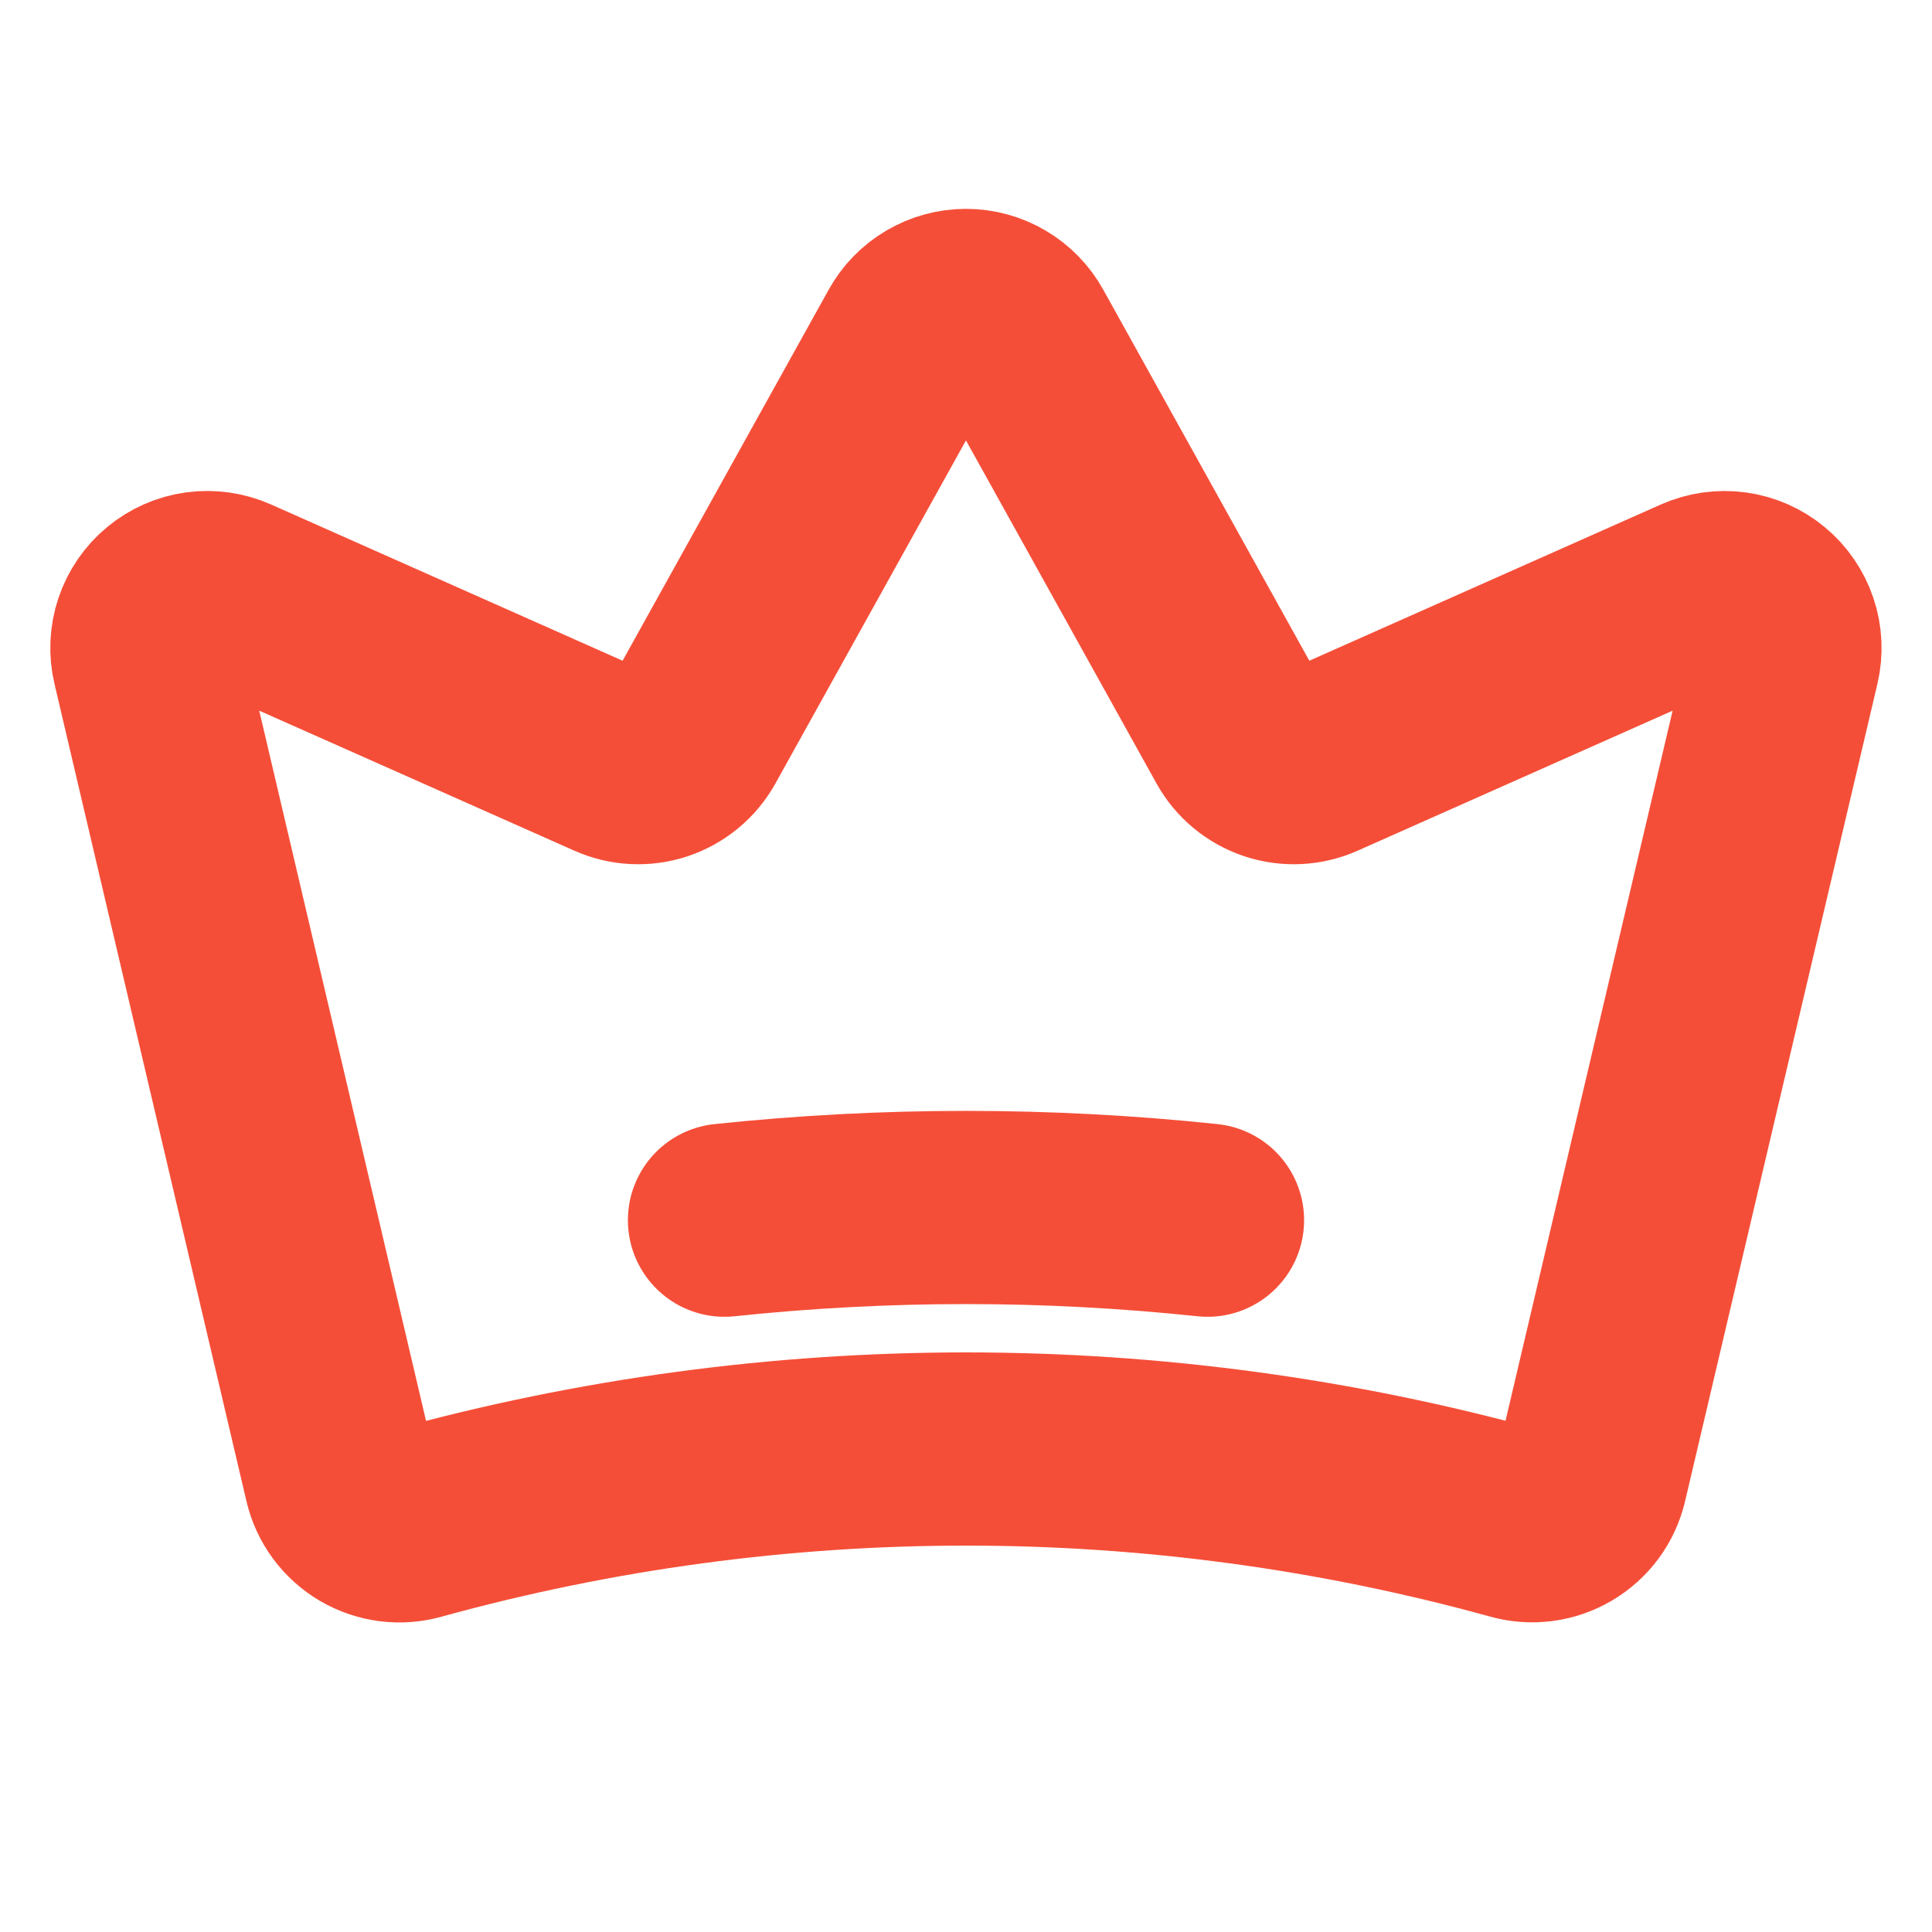
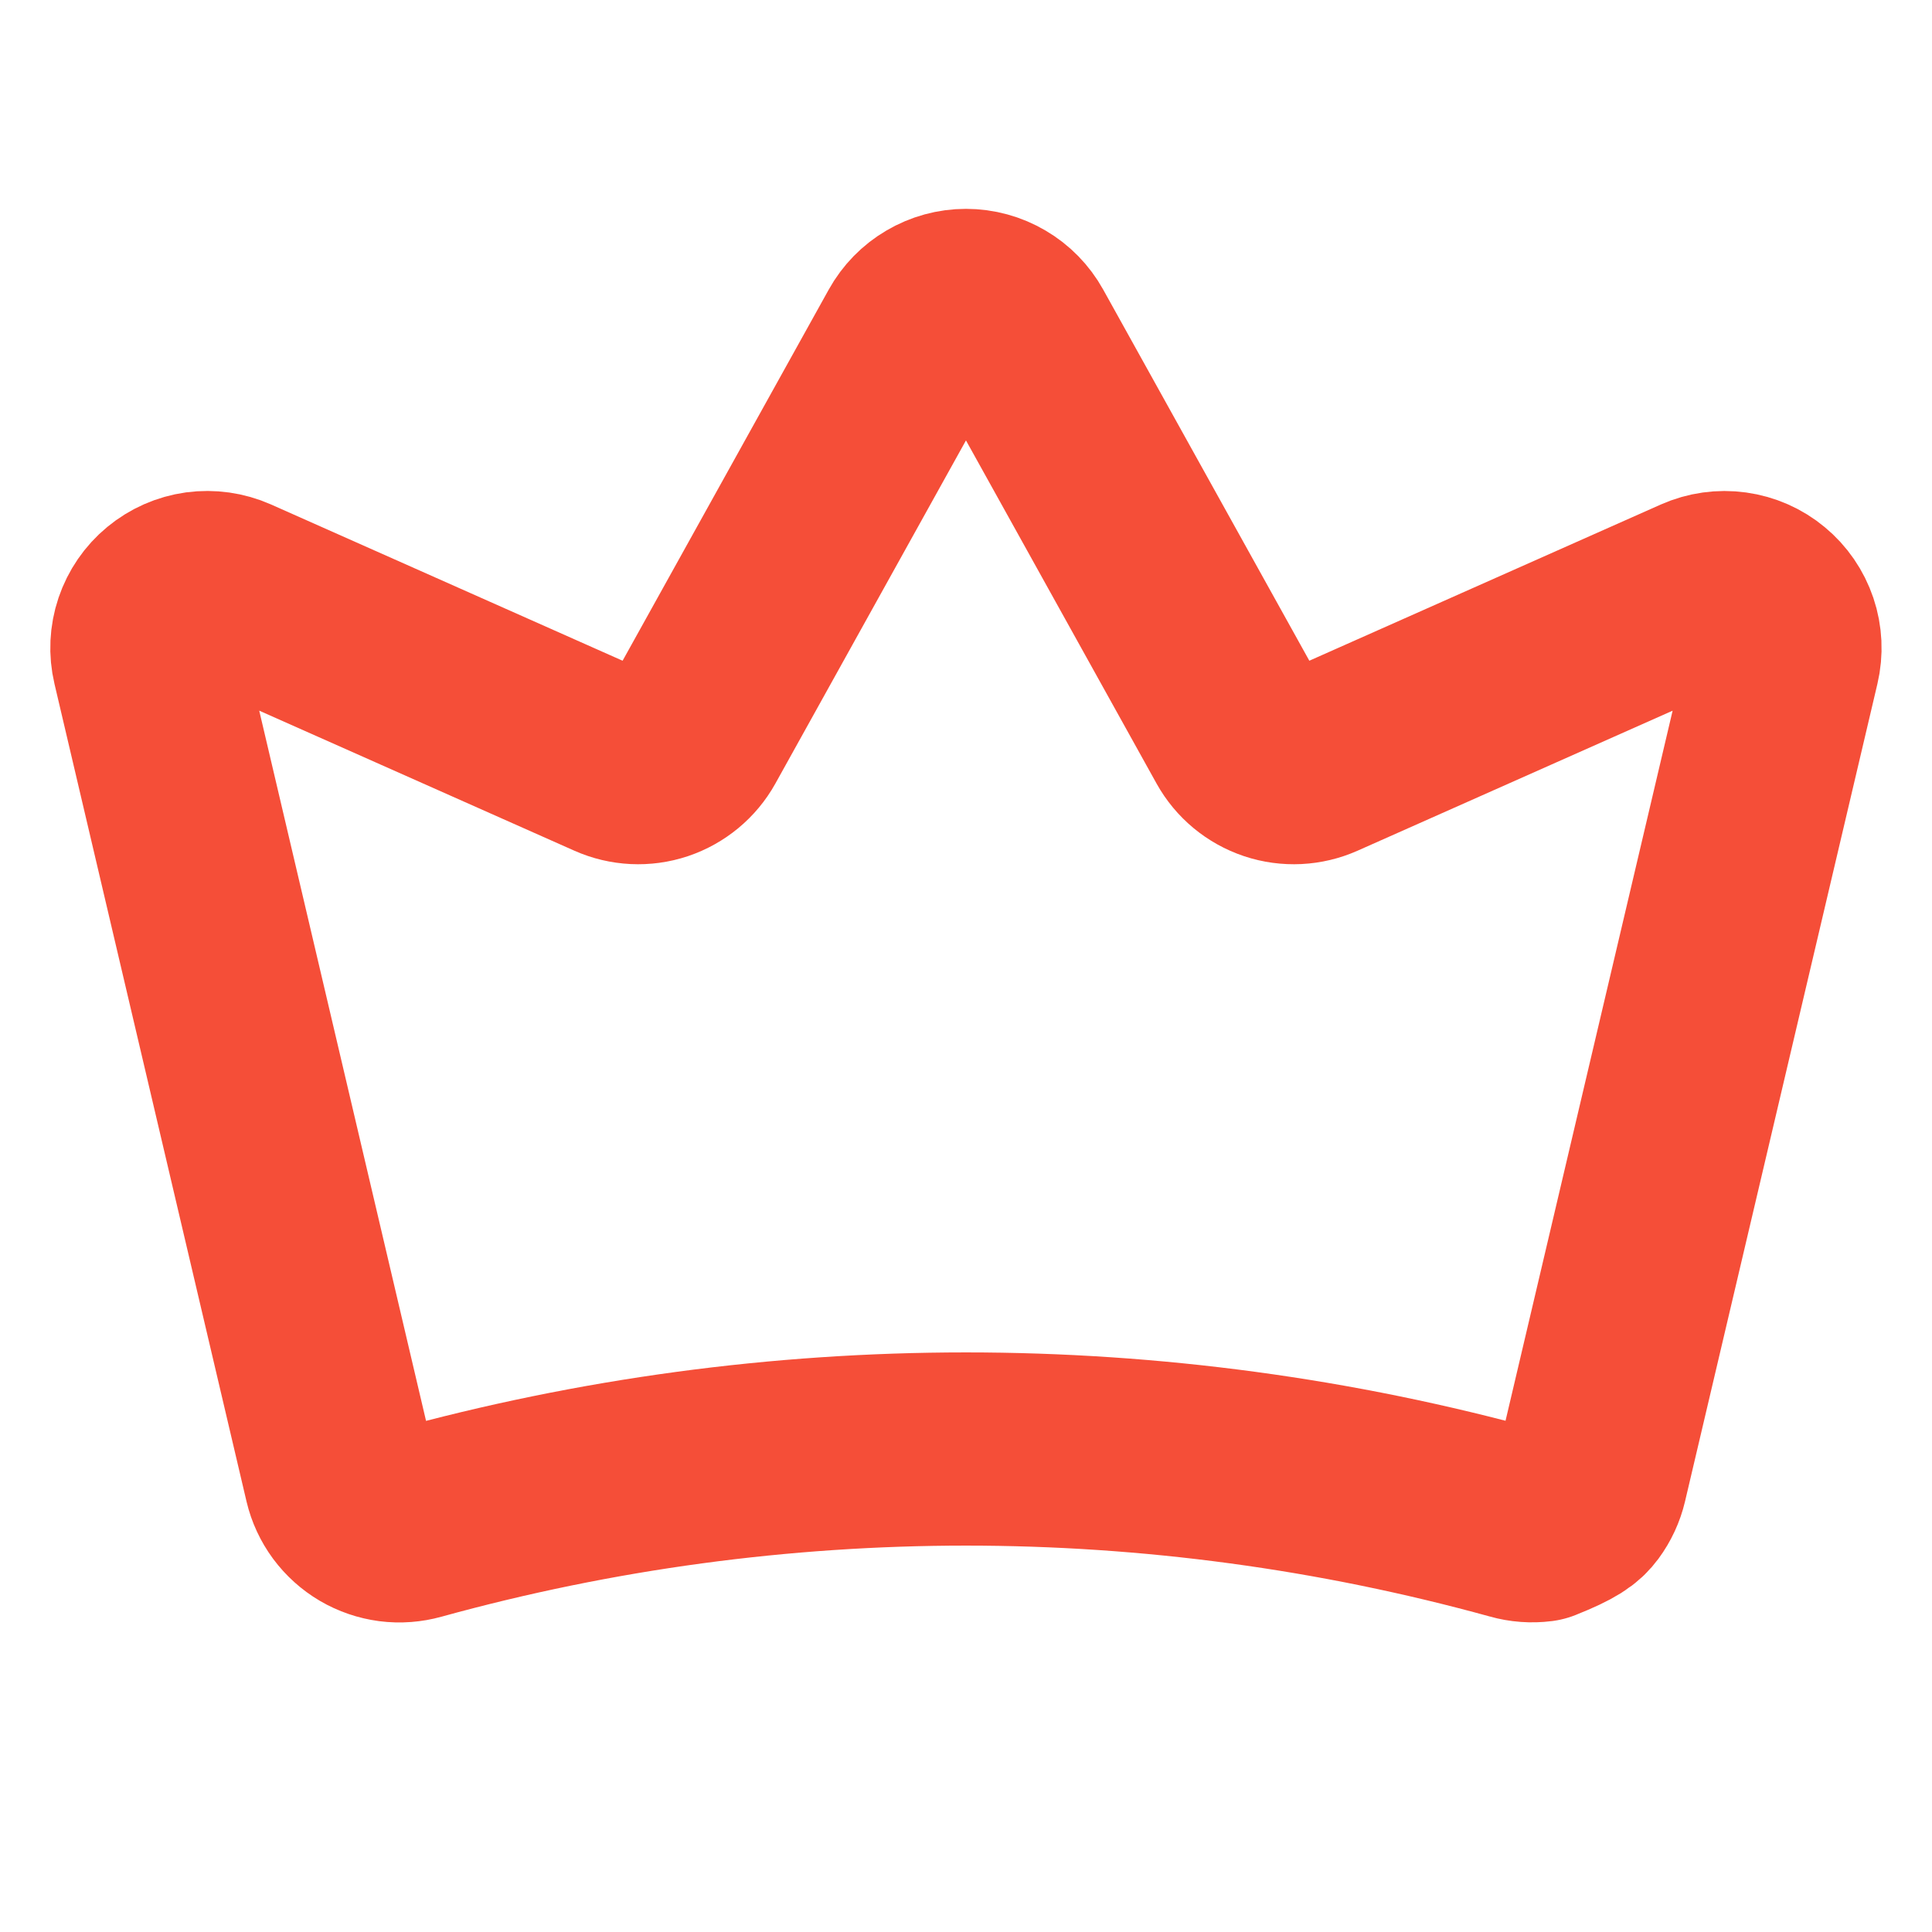
<svg xmlns="http://www.w3.org/2000/svg" width="30" height="30" viewBox="0 0 30 30" fill="none">
-   <path d="M5.288 22.971C5.317 23.094 5.371 23.21 5.446 23.312C5.522 23.414 5.617 23.5 5.726 23.564C5.835 23.628 5.956 23.669 6.082 23.686C6.207 23.702 6.335 23.692 6.457 23.658C12.045 22.115 17.948 22.114 23.536 23.656C23.658 23.691 23.786 23.7 23.911 23.684C24.037 23.668 24.158 23.626 24.267 23.562C24.376 23.498 24.471 23.413 24.547 23.311C24.622 23.209 24.676 23.093 24.705 22.97L27.692 10.276C27.732 10.106 27.724 9.929 27.668 9.763C27.612 9.598 27.512 9.451 27.377 9.34C27.243 9.228 27.08 9.157 26.907 9.133C26.734 9.109 26.558 9.134 26.398 9.205L20.471 11.839C20.257 11.934 20.015 11.946 19.793 11.872C19.57 11.797 19.384 11.643 19.27 11.438L15.819 5.225C15.738 5.079 15.619 4.957 15.475 4.873C15.331 4.788 15.167 4.743 14.999 4.743C14.832 4.743 14.668 4.788 14.524 4.873C14.38 4.957 14.261 5.079 14.18 5.225L10.729 11.438C10.615 11.643 10.428 11.797 10.206 11.872C9.984 11.946 9.742 11.934 9.528 11.839L3.599 9.204C3.44 9.134 3.264 9.109 3.091 9.132C2.918 9.156 2.755 9.228 2.621 9.339C2.486 9.45 2.386 9.597 2.33 9.762C2.274 9.928 2.266 10.106 2.306 10.275L5.288 22.971Z" stroke="#F54E38" stroke-width="3" stroke-linecap="round" stroke-linejoin="round" />
-   <path d="M11.25 18.947C13.743 18.684 16.257 18.684 18.75 18.947" stroke="#F54E38" stroke-width="3" stroke-linecap="round" stroke-linejoin="round" />
+   <path d="M5.288 22.971C5.317 23.094 5.371 23.21 5.446 23.312C5.522 23.414 5.617 23.5 5.726 23.564C5.835 23.628 5.956 23.669 6.082 23.686C6.207 23.702 6.335 23.692 6.457 23.658C12.045 22.115 17.948 22.114 23.536 23.656C23.658 23.691 23.786 23.7 23.911 23.684C24.376 23.498 24.471 23.413 24.547 23.311C24.622 23.209 24.676 23.093 24.705 22.97L27.692 10.276C27.732 10.106 27.724 9.929 27.668 9.763C27.612 9.598 27.512 9.451 27.377 9.34C27.243 9.228 27.08 9.157 26.907 9.133C26.734 9.109 26.558 9.134 26.398 9.205L20.471 11.839C20.257 11.934 20.015 11.946 19.793 11.872C19.57 11.797 19.384 11.643 19.27 11.438L15.819 5.225C15.738 5.079 15.619 4.957 15.475 4.873C15.331 4.788 15.167 4.743 14.999 4.743C14.832 4.743 14.668 4.788 14.524 4.873C14.38 4.957 14.261 5.079 14.18 5.225L10.729 11.438C10.615 11.643 10.428 11.797 10.206 11.872C9.984 11.946 9.742 11.934 9.528 11.839L3.599 9.204C3.44 9.134 3.264 9.109 3.091 9.132C2.918 9.156 2.755 9.228 2.621 9.339C2.486 9.45 2.386 9.597 2.33 9.762C2.274 9.928 2.266 10.106 2.306 10.275L5.288 22.971Z" stroke="#F54E38" stroke-width="3" stroke-linecap="round" stroke-linejoin="round" />
</svg>